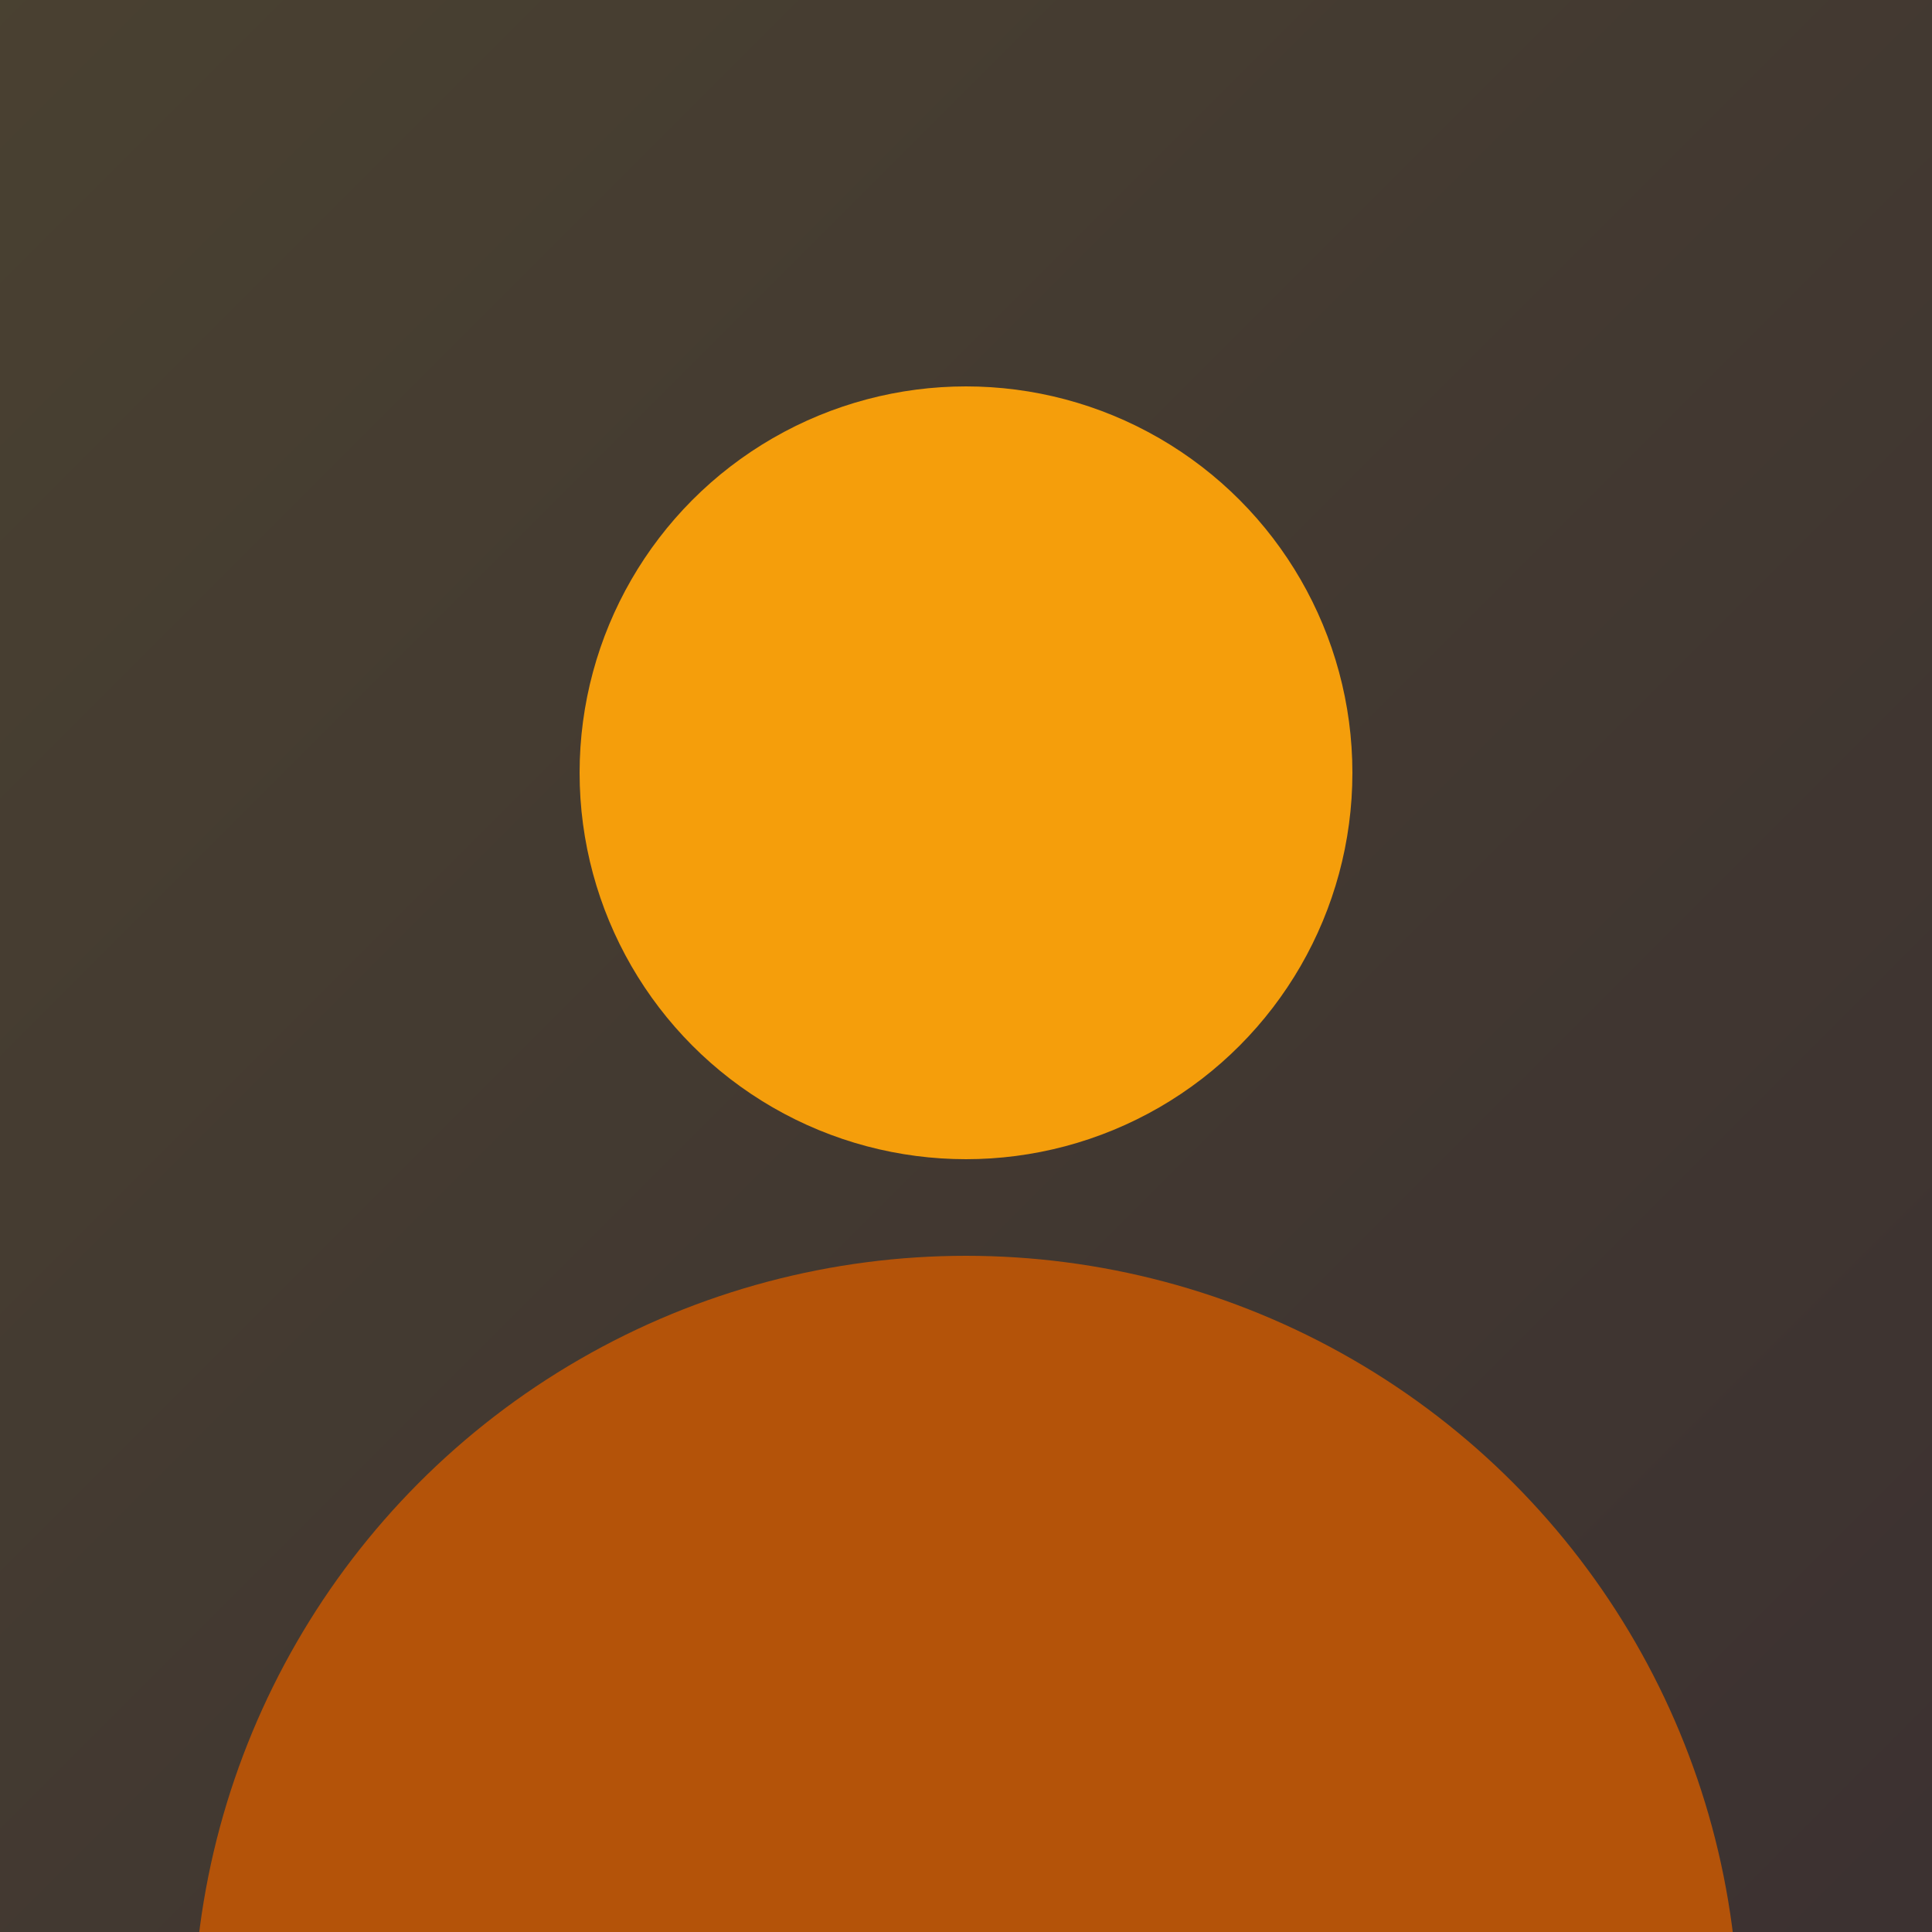
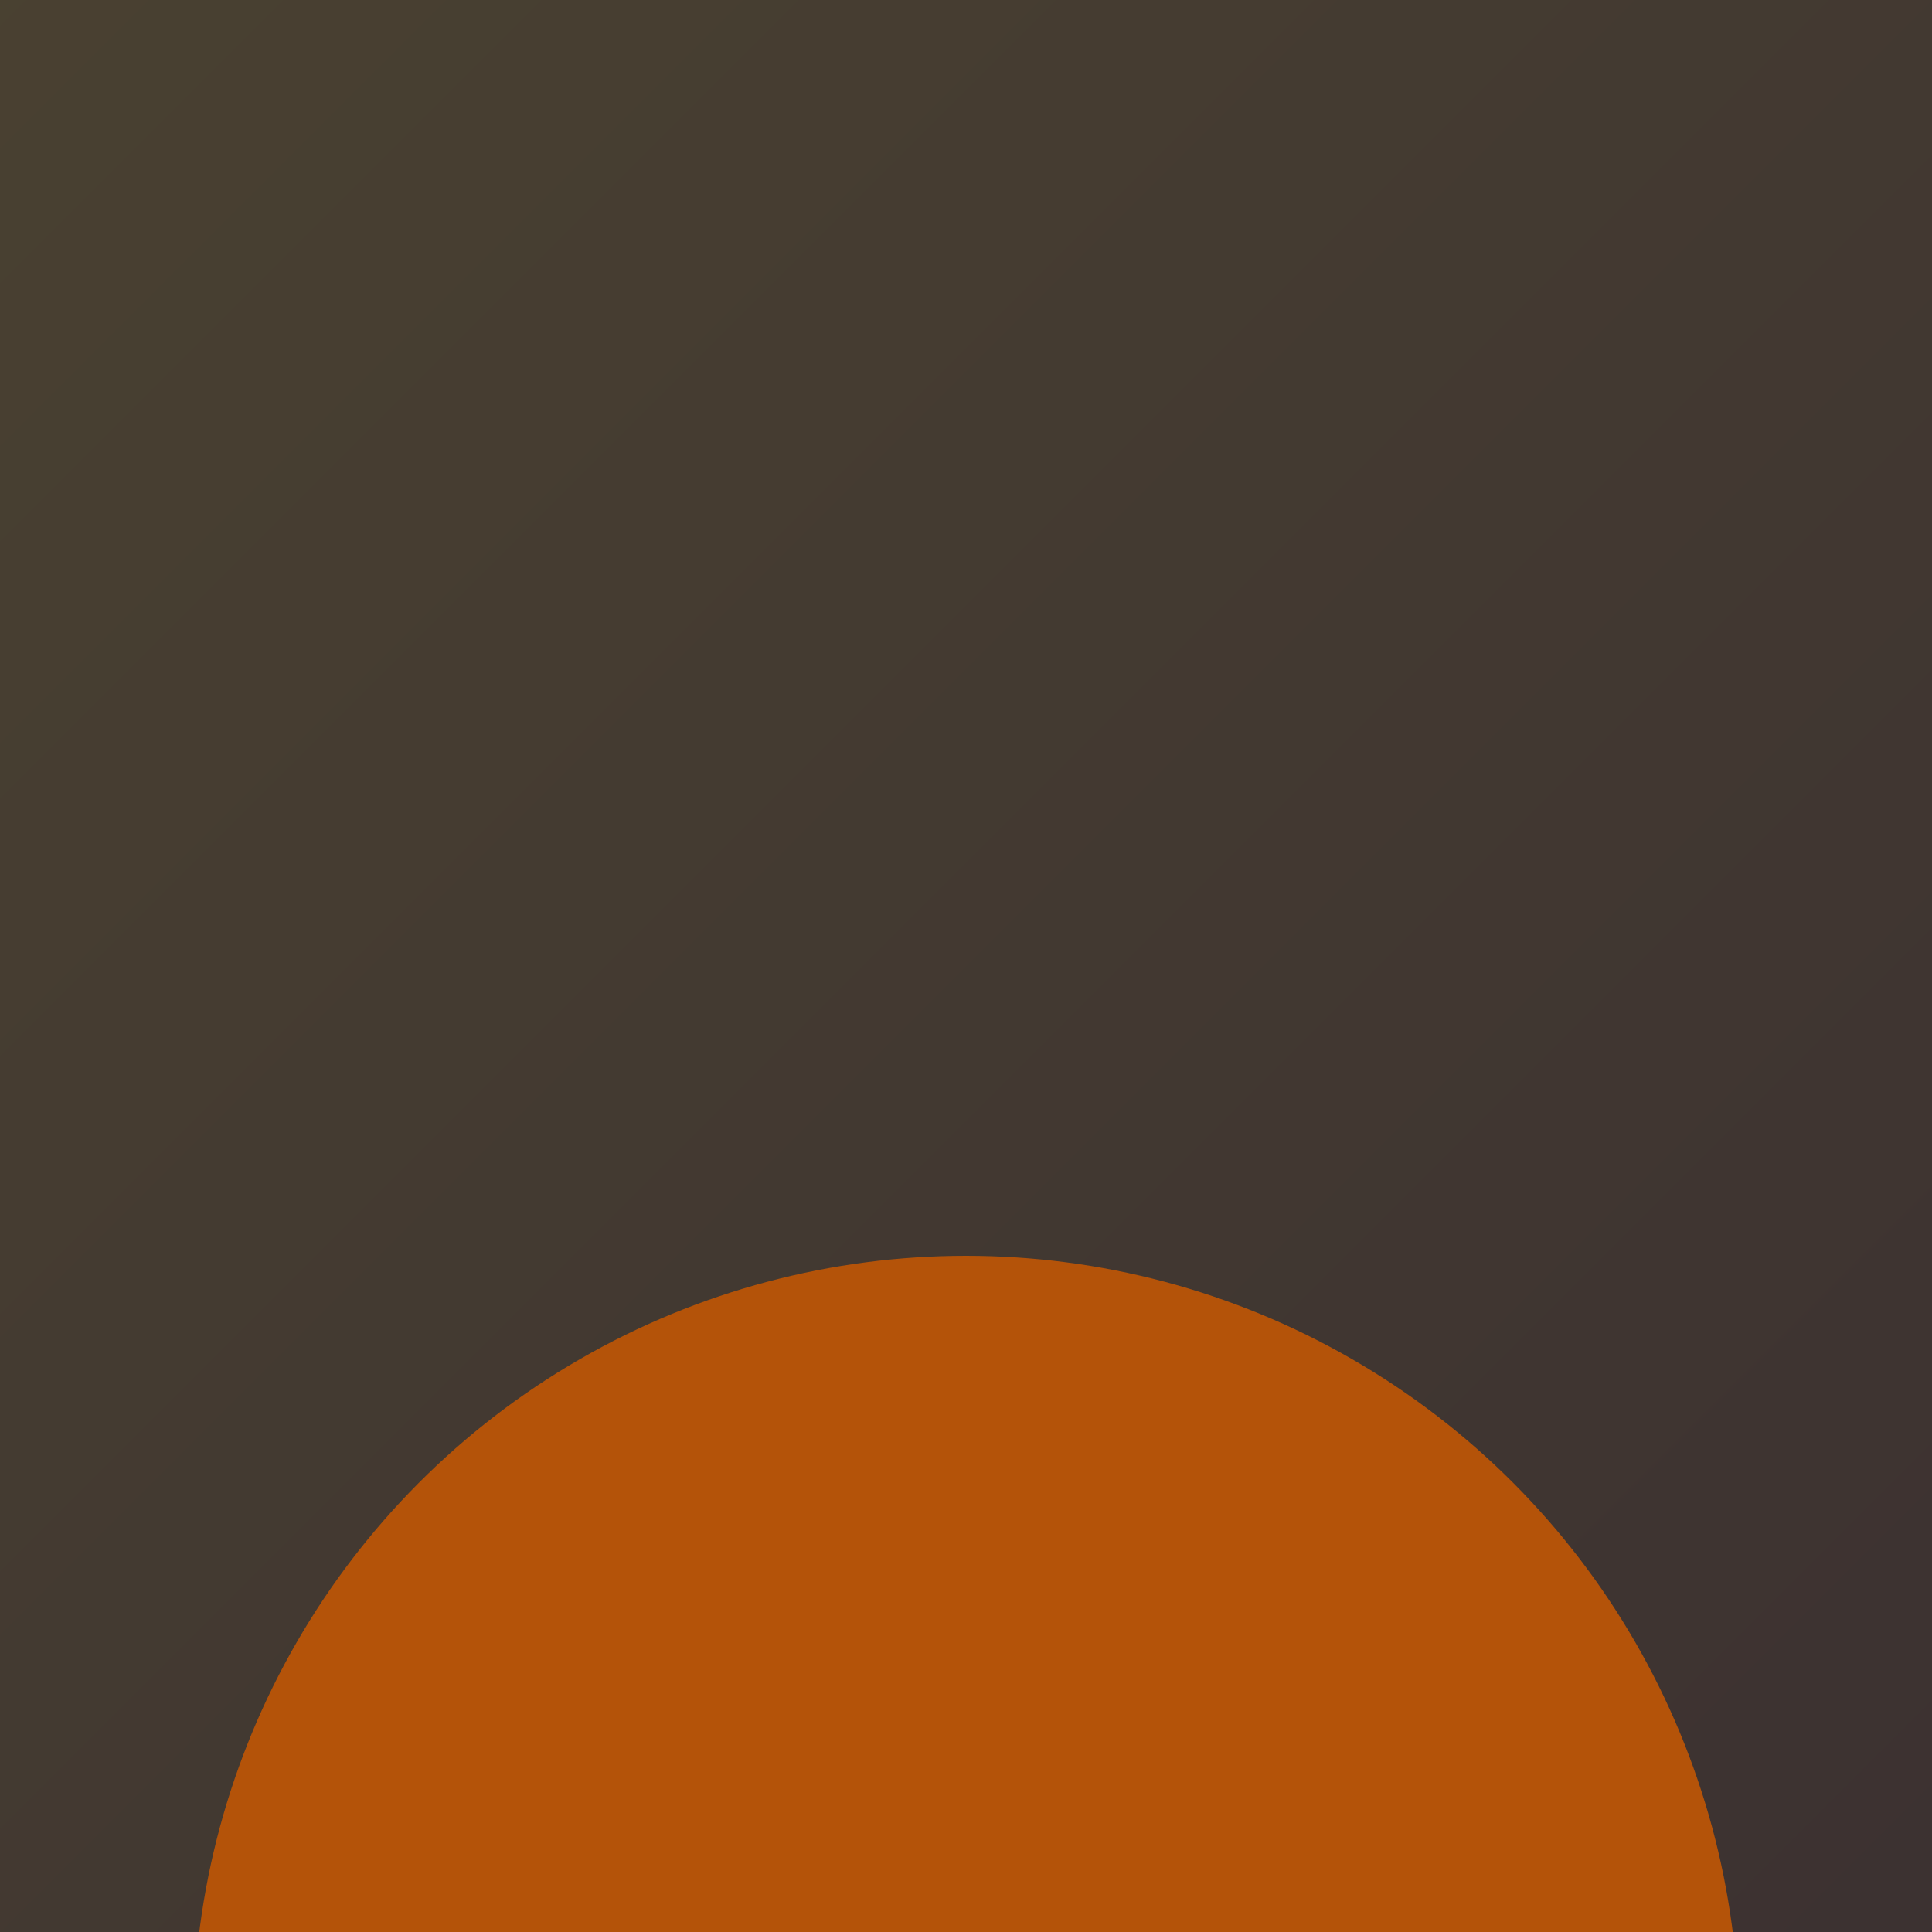
<svg xmlns="http://www.w3.org/2000/svg" width="400" height="400" viewBox="0 0 400 400" fill="none">
  <rect width="400" height="400" fill="#1E293B" />
  <rect width="400" height="400" fill="url(#gradient)" />
  <defs>
    <linearGradient id="gradient" x1="0" y1="0" x2="400" y2="400" gradientUnits="userSpaceOnUse">
      <stop offset="0%" style="stop-color:#F59E0B;stop-opacity:0.2" />
      <stop offset="100%" style="stop-color:#B45309;stop-opacity:0.2" />
    </linearGradient>
  </defs>
-   <circle cx="200" cy="160" r="80" fill="#F59E0B" />
  <circle cx="200" cy="420" r="160" fill="#B45309" />
</svg>